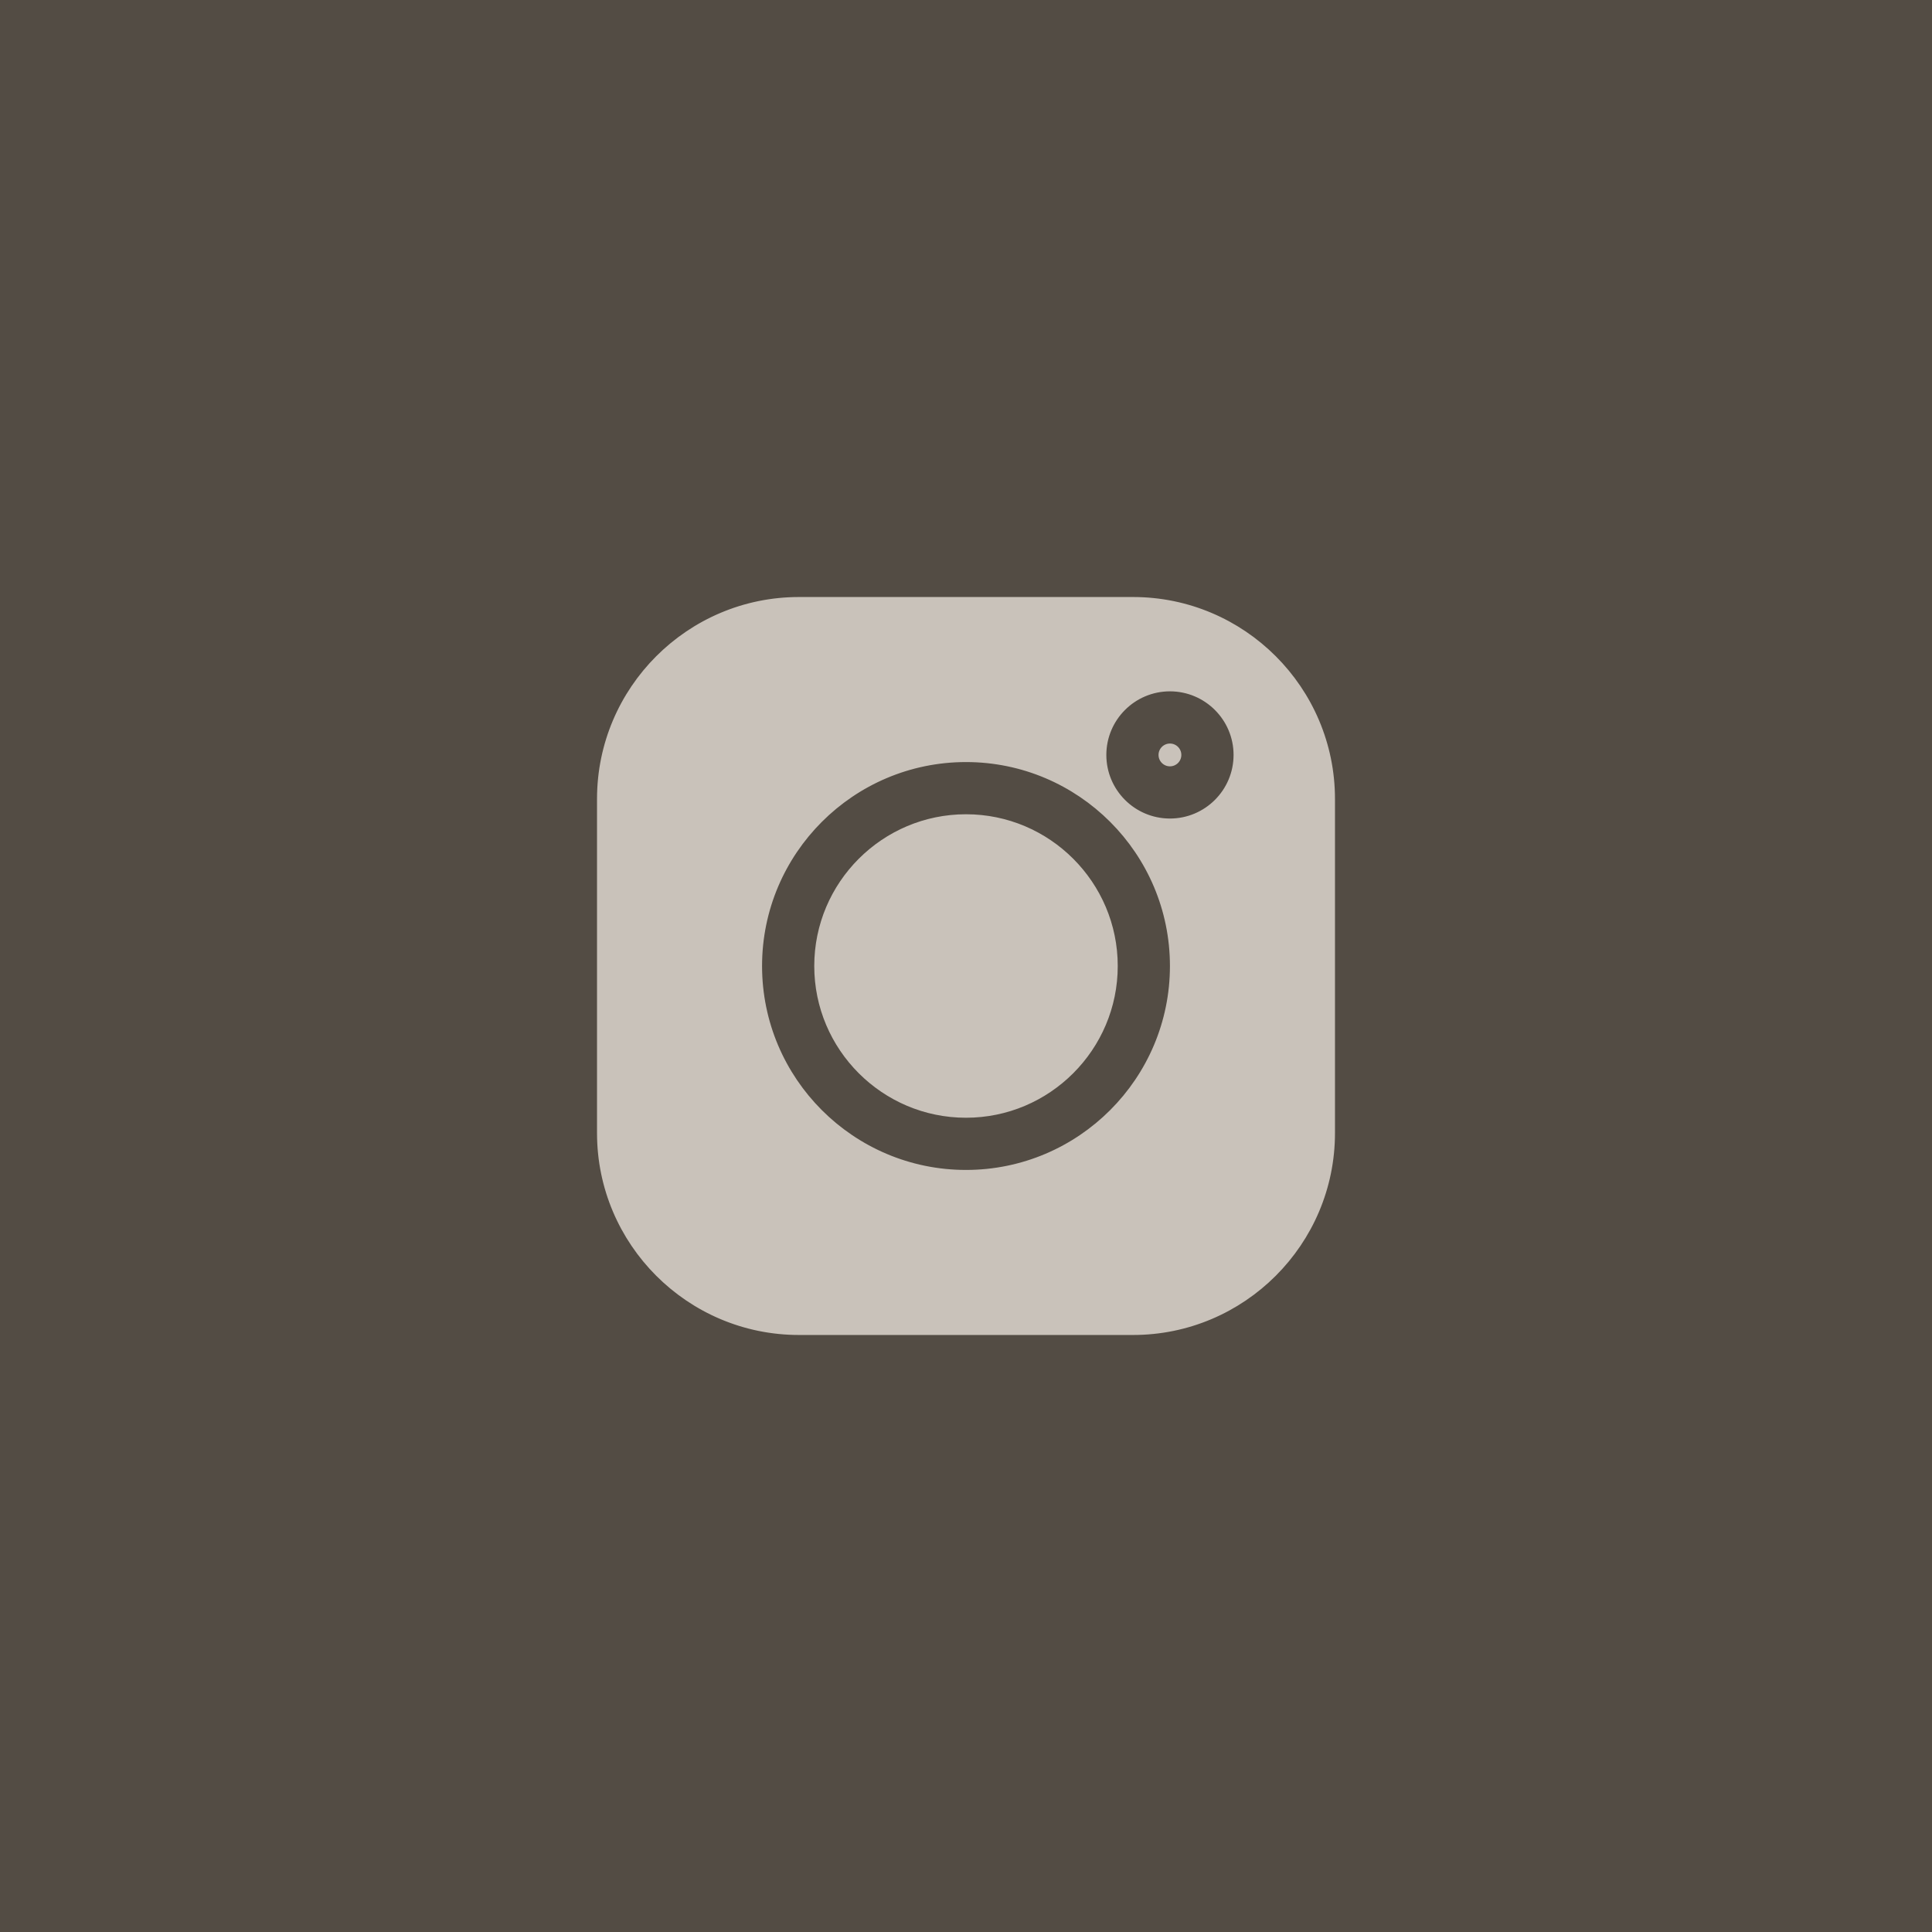
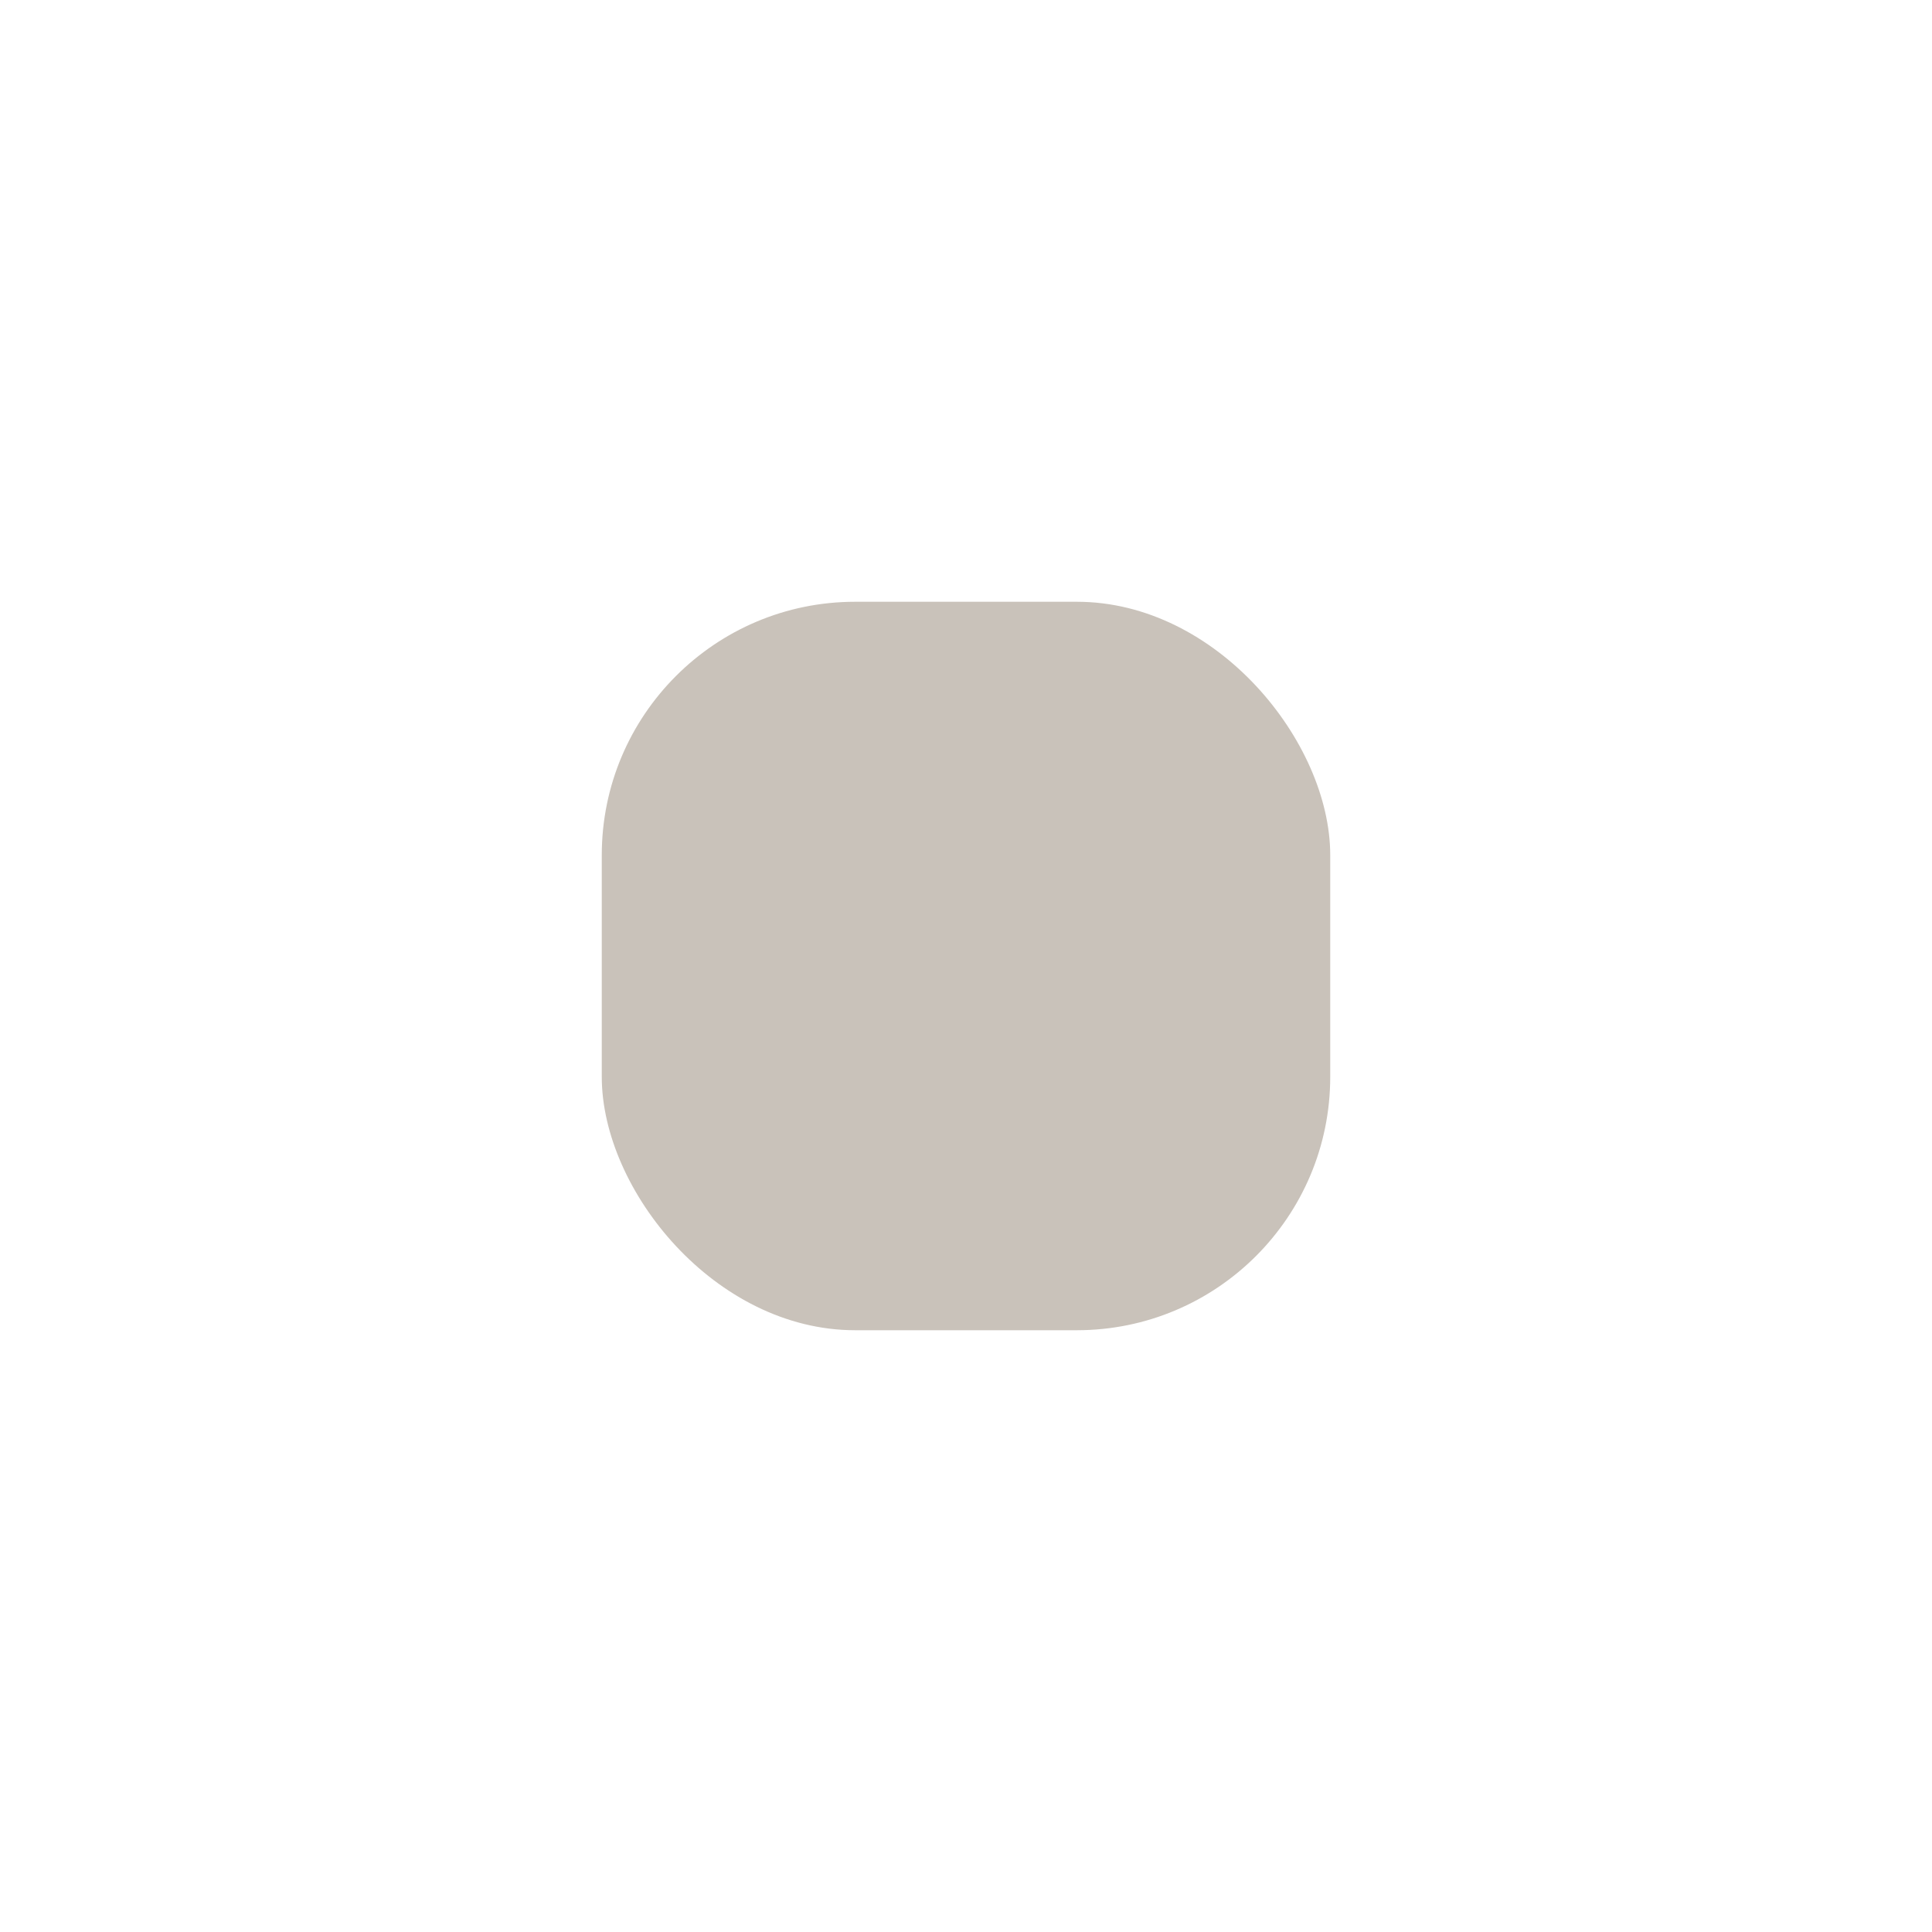
<svg xmlns="http://www.w3.org/2000/svg" width="61" height="61" viewBox="0 0 61 61" fill="none">
-   <rect width="61" height="61" fill="#534C44" />
  <rect x="19" y="19" width="23" height="23" rx="8" fill="#C9C2BA" />
-   <path d="M35.774 19H25.226C21.793 19 19 21.793 19 25.226V35.774C19 39.207 21.793 42 25.226 42H35.774C39.207 42 42 39.207 42 35.774V25.226C42 21.793 39.207 19 35.774 19ZM40.652 35.774C40.652 38.464 38.464 40.652 35.774 40.652H25.226C22.536 40.652 20.348 38.464 20.348 35.774V25.226C20.348 22.536 22.536 20.348 25.226 20.348H35.774C38.464 20.348 40.652 22.536 40.652 25.226V35.774Z" fill="#C9C2BA" stroke="#C9C2BA" stroke-width="0.3" />
-   <path d="M30.5 24.211C27.032 24.211 24.211 27.032 24.211 30.5C24.211 33.968 27.032 36.789 30.5 36.789C33.968 36.789 36.789 33.968 36.789 30.5C36.789 27.032 33.968 24.211 30.5 24.211ZM30.5 35.441C27.776 35.441 25.559 33.224 25.559 30.5C25.559 27.776 27.776 25.559 30.5 25.559C33.224 25.559 35.441 27.776 35.441 30.5C35.441 33.224 33.224 35.441 30.5 35.441ZM36.939 21.978C35.914 21.978 35.081 22.811 35.081 23.836C35.081 24.861 35.914 25.694 36.939 25.694C37.964 25.694 38.798 24.861 38.798 23.836C38.798 22.811 37.964 21.978 36.939 21.978ZM36.939 24.346C36.658 24.346 36.429 24.117 36.429 23.836C36.429 23.555 36.658 23.326 36.939 23.326C37.221 23.326 37.449 23.555 37.449 23.836C37.449 24.117 37.221 24.346 36.939 24.346Z" fill="#534C44" stroke="#534C44" stroke-width="0.3" />
</svg>